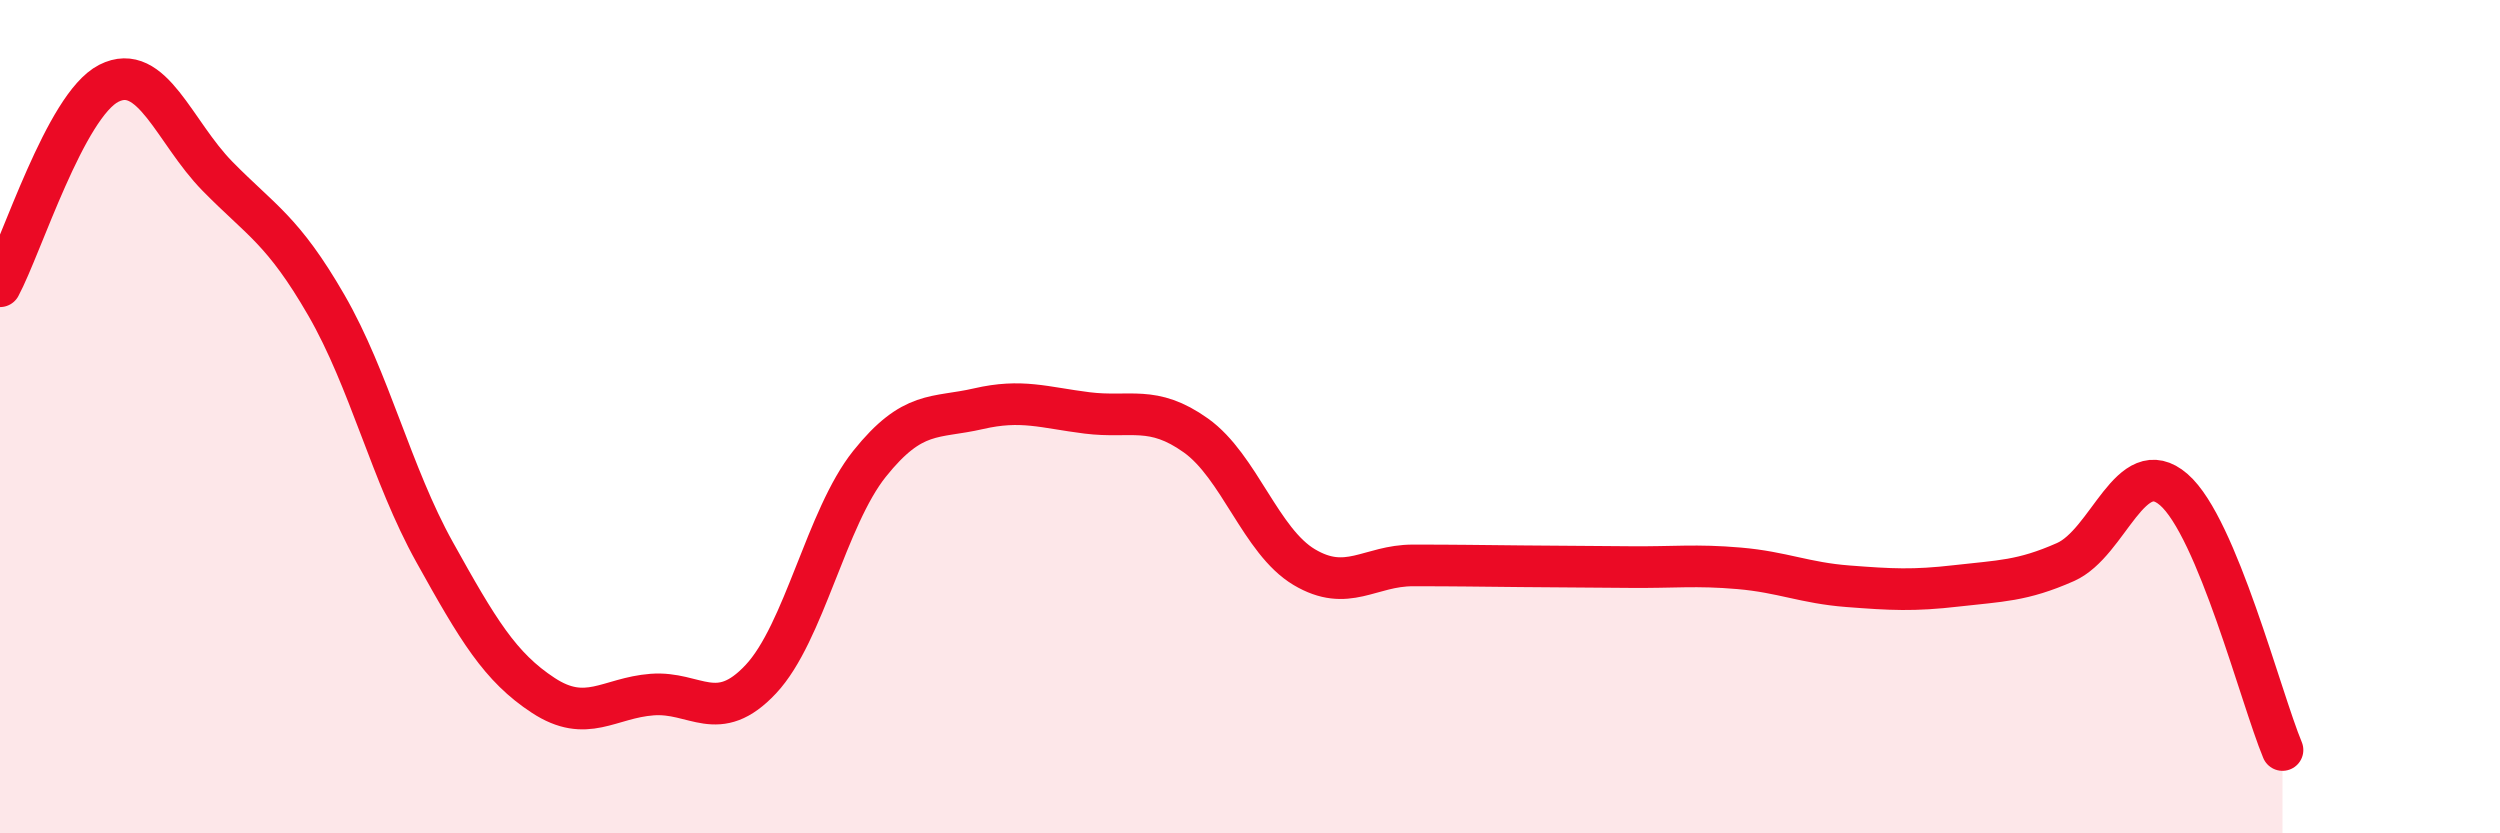
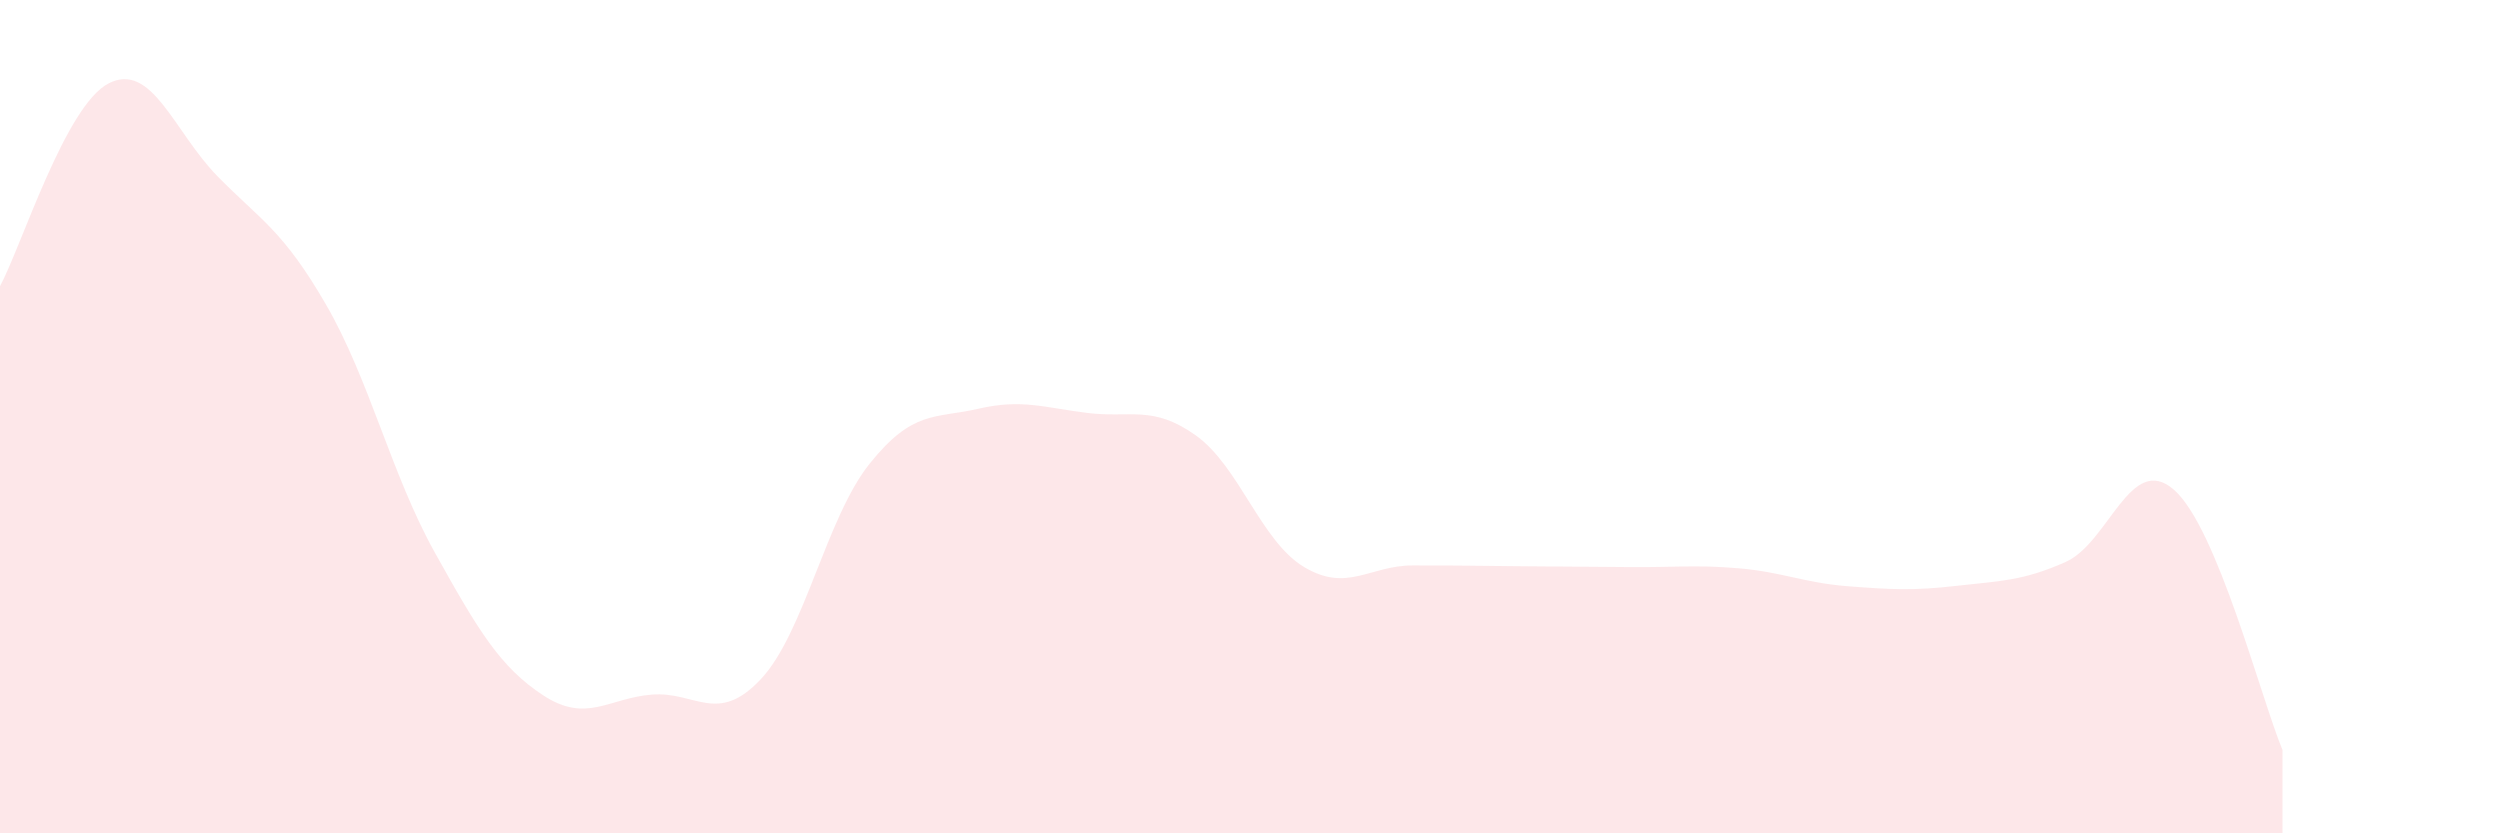
<svg xmlns="http://www.w3.org/2000/svg" width="60" height="20" viewBox="0 0 60 20">
  <path d="M 0,6.87 C 0.52,5.9 1.57,2.53 2.61,2 C 3.65,1.47 4.18,3.17 5.22,4.23 C 6.26,5.29 6.79,5.52 7.83,7.32 C 8.87,9.12 9.39,11.38 10.43,13.25 C 11.47,15.12 12,16.01 13.04,16.69 C 14.08,17.37 14.61,16.75 15.65,16.67 C 16.69,16.59 17.22,17.41 18.26,16.3 C 19.3,15.19 19.83,12.43 20.87,11.13 C 21.91,9.83 22.44,10.05 23.48,9.81 C 24.52,9.57 25.05,9.78 26.09,9.91 C 27.13,10.04 27.66,9.71 28.7,10.45 C 29.74,11.19 30.26,12.99 31.3,13.61 C 32.34,14.23 32.87,13.57 33.91,13.57 C 34.95,13.57 35.48,13.58 36.52,13.59 C 37.56,13.6 38.09,13.6 39.13,13.61 C 40.17,13.62 40.7,13.55 41.74,13.64 C 42.78,13.73 43.31,13.99 44.35,14.07 C 45.39,14.15 45.92,14.18 46.96,14.06 C 48,13.94 48.53,13.95 49.57,13.49 C 50.61,13.03 51.13,10.85 52.17,11.75 C 53.21,12.65 54.26,16.75 54.78,18L54.78 20L0 20Z" fill="#EB0A25" opacity="0.1" stroke-linecap="round" stroke-linejoin="round" />
-   <path d="M 0,6.87 C 0.52,5.9 1.57,2.53 2.61,2 C 3.65,1.47 4.18,3.17 5.22,4.23 C 6.26,5.29 6.79,5.52 7.83,7.32 C 8.87,9.12 9.39,11.38 10.43,13.25 C 11.47,15.12 12,16.01 13.04,16.69 C 14.08,17.37 14.61,16.75 15.65,16.67 C 16.69,16.59 17.22,17.41 18.26,16.3 C 19.3,15.19 19.83,12.43 20.87,11.13 C 21.91,9.83 22.44,10.05 23.48,9.81 C 24.52,9.57 25.05,9.78 26.09,9.91 C 27.13,10.04 27.66,9.71 28.7,10.45 C 29.74,11.19 30.26,12.99 31.3,13.61 C 32.34,14.23 32.87,13.57 33.91,13.57 C 34.95,13.57 35.48,13.58 36.52,13.59 C 37.56,13.6 38.09,13.6 39.13,13.61 C 40.17,13.62 40.7,13.55 41.74,13.64 C 42.78,13.73 43.31,13.99 44.35,14.07 C 45.39,14.15 45.92,14.18 46.96,14.06 C 48,13.94 48.53,13.95 49.57,13.49 C 50.61,13.03 51.13,10.85 52.17,11.75 C 53.21,12.65 54.26,16.75 54.78,18" stroke="#EB0A25" stroke-width="1" fill="none" stroke-linecap="round" stroke-linejoin="round" />
</svg>